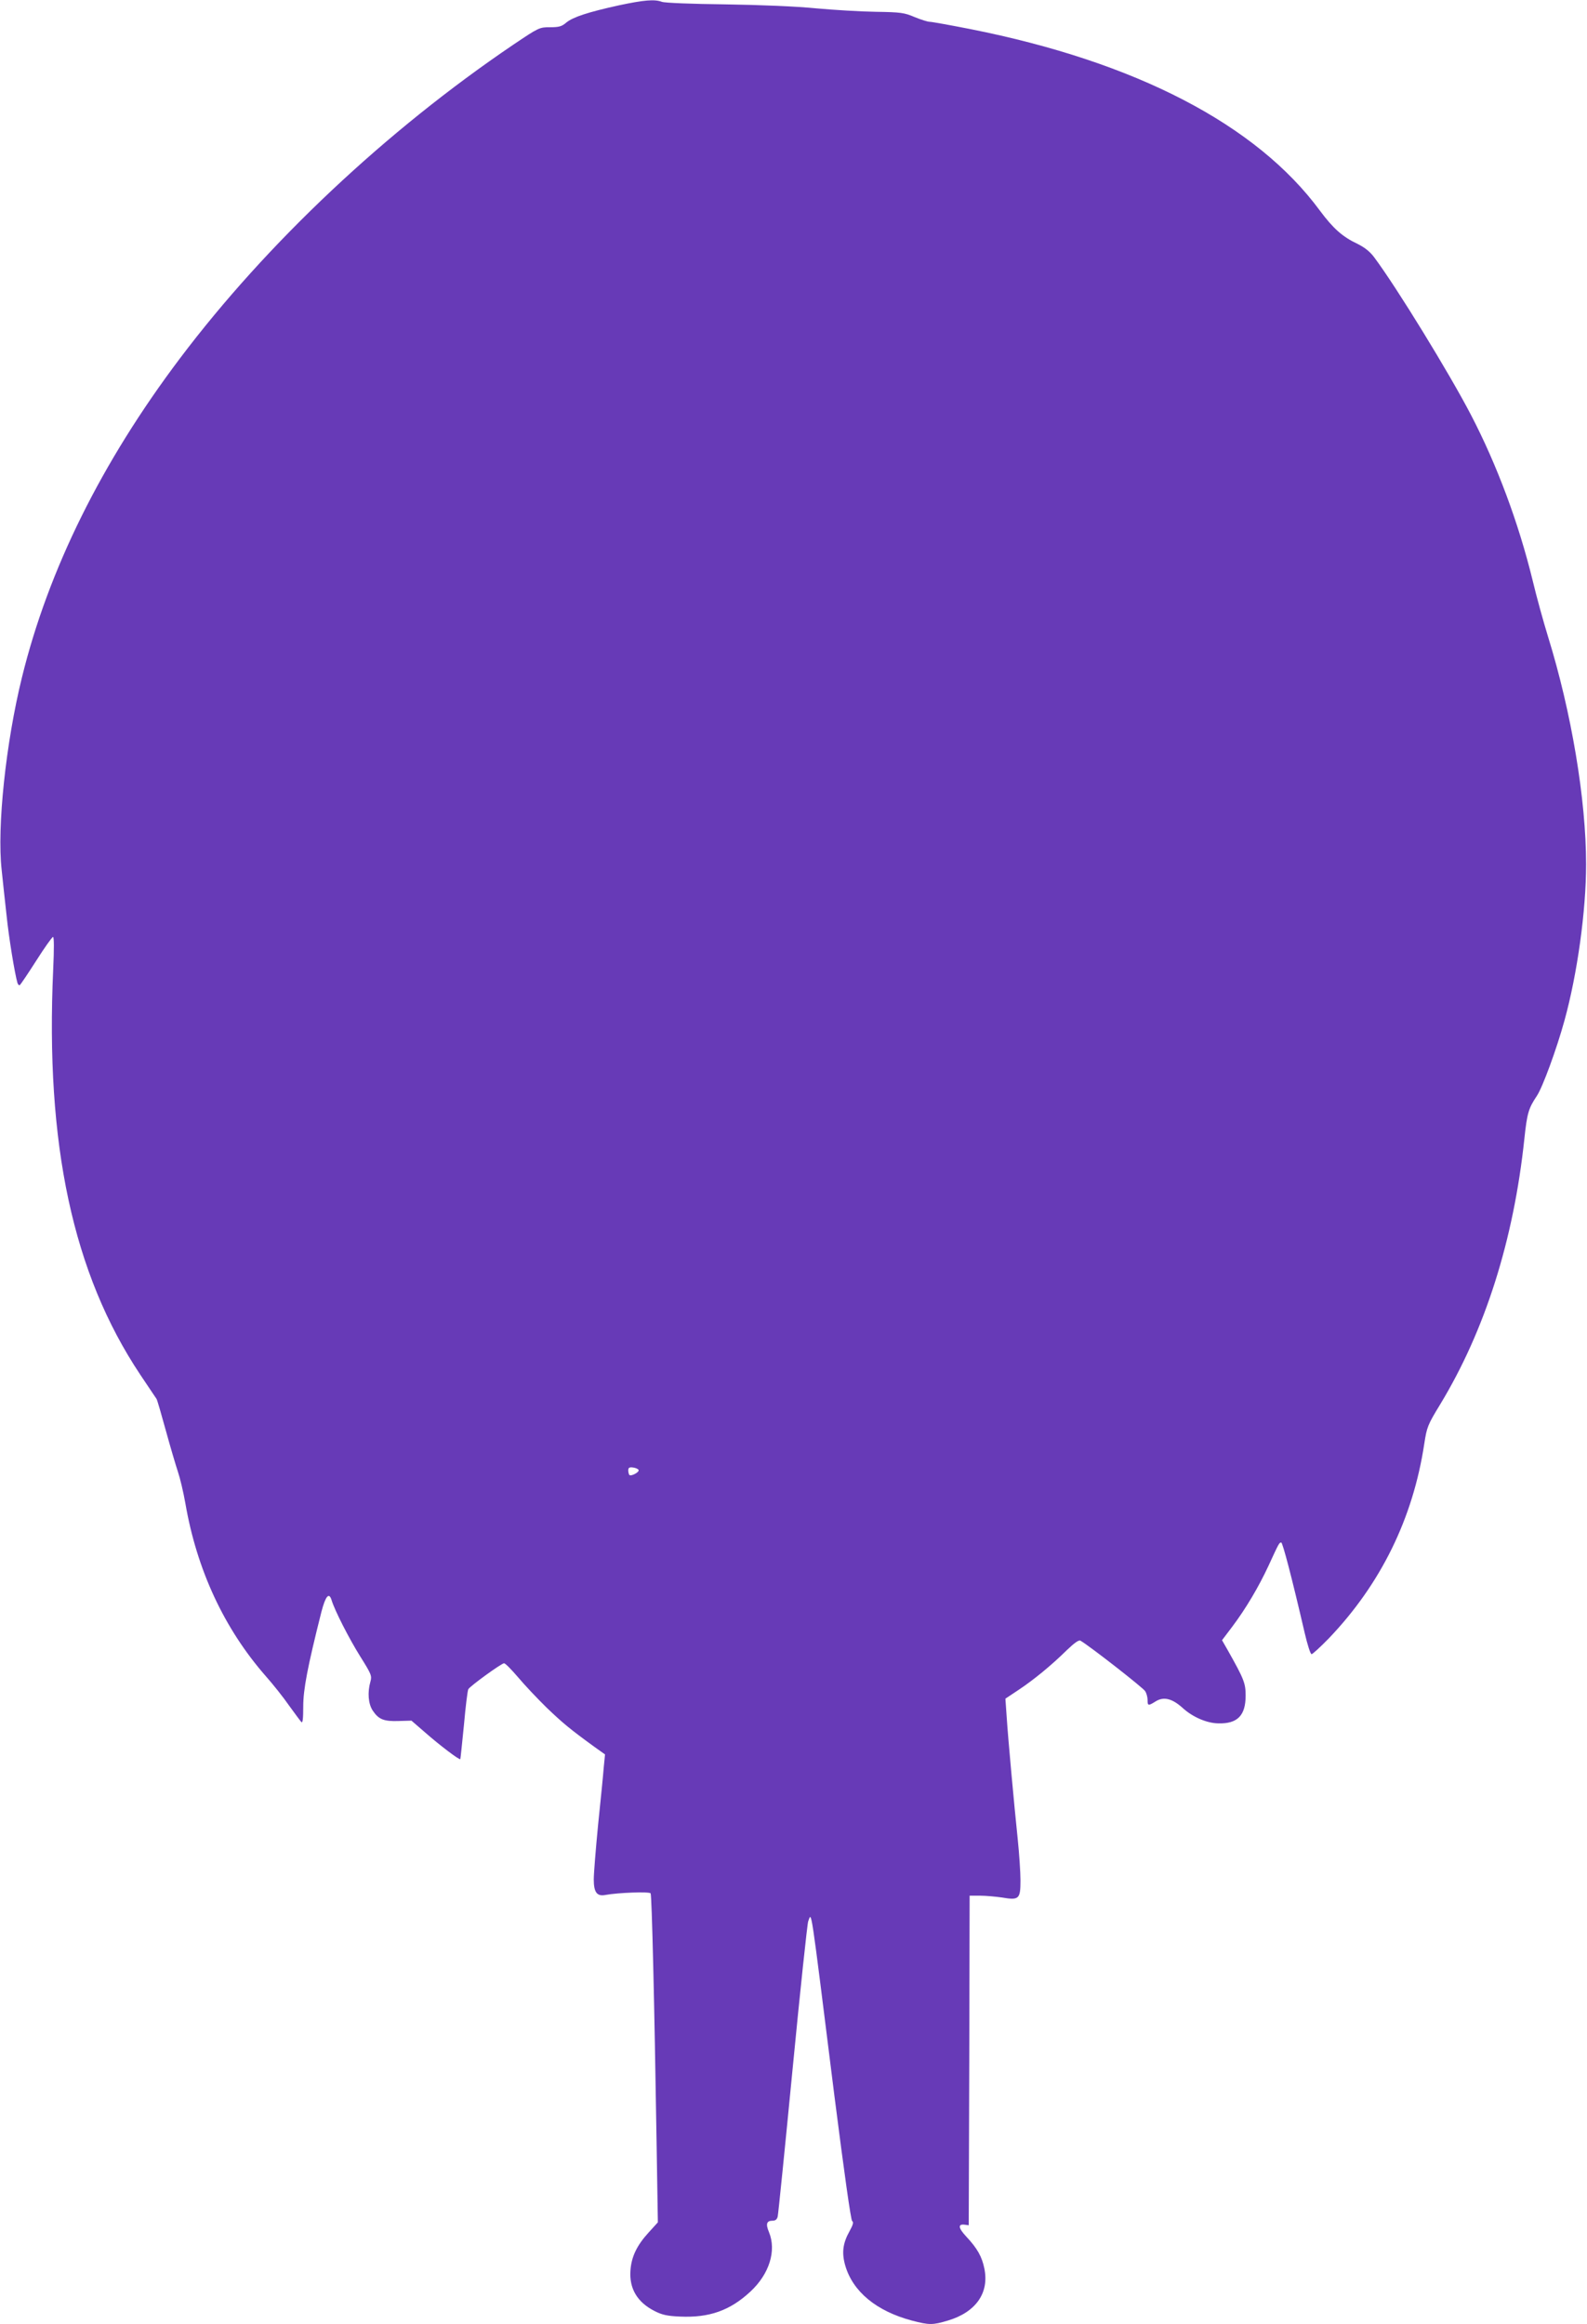
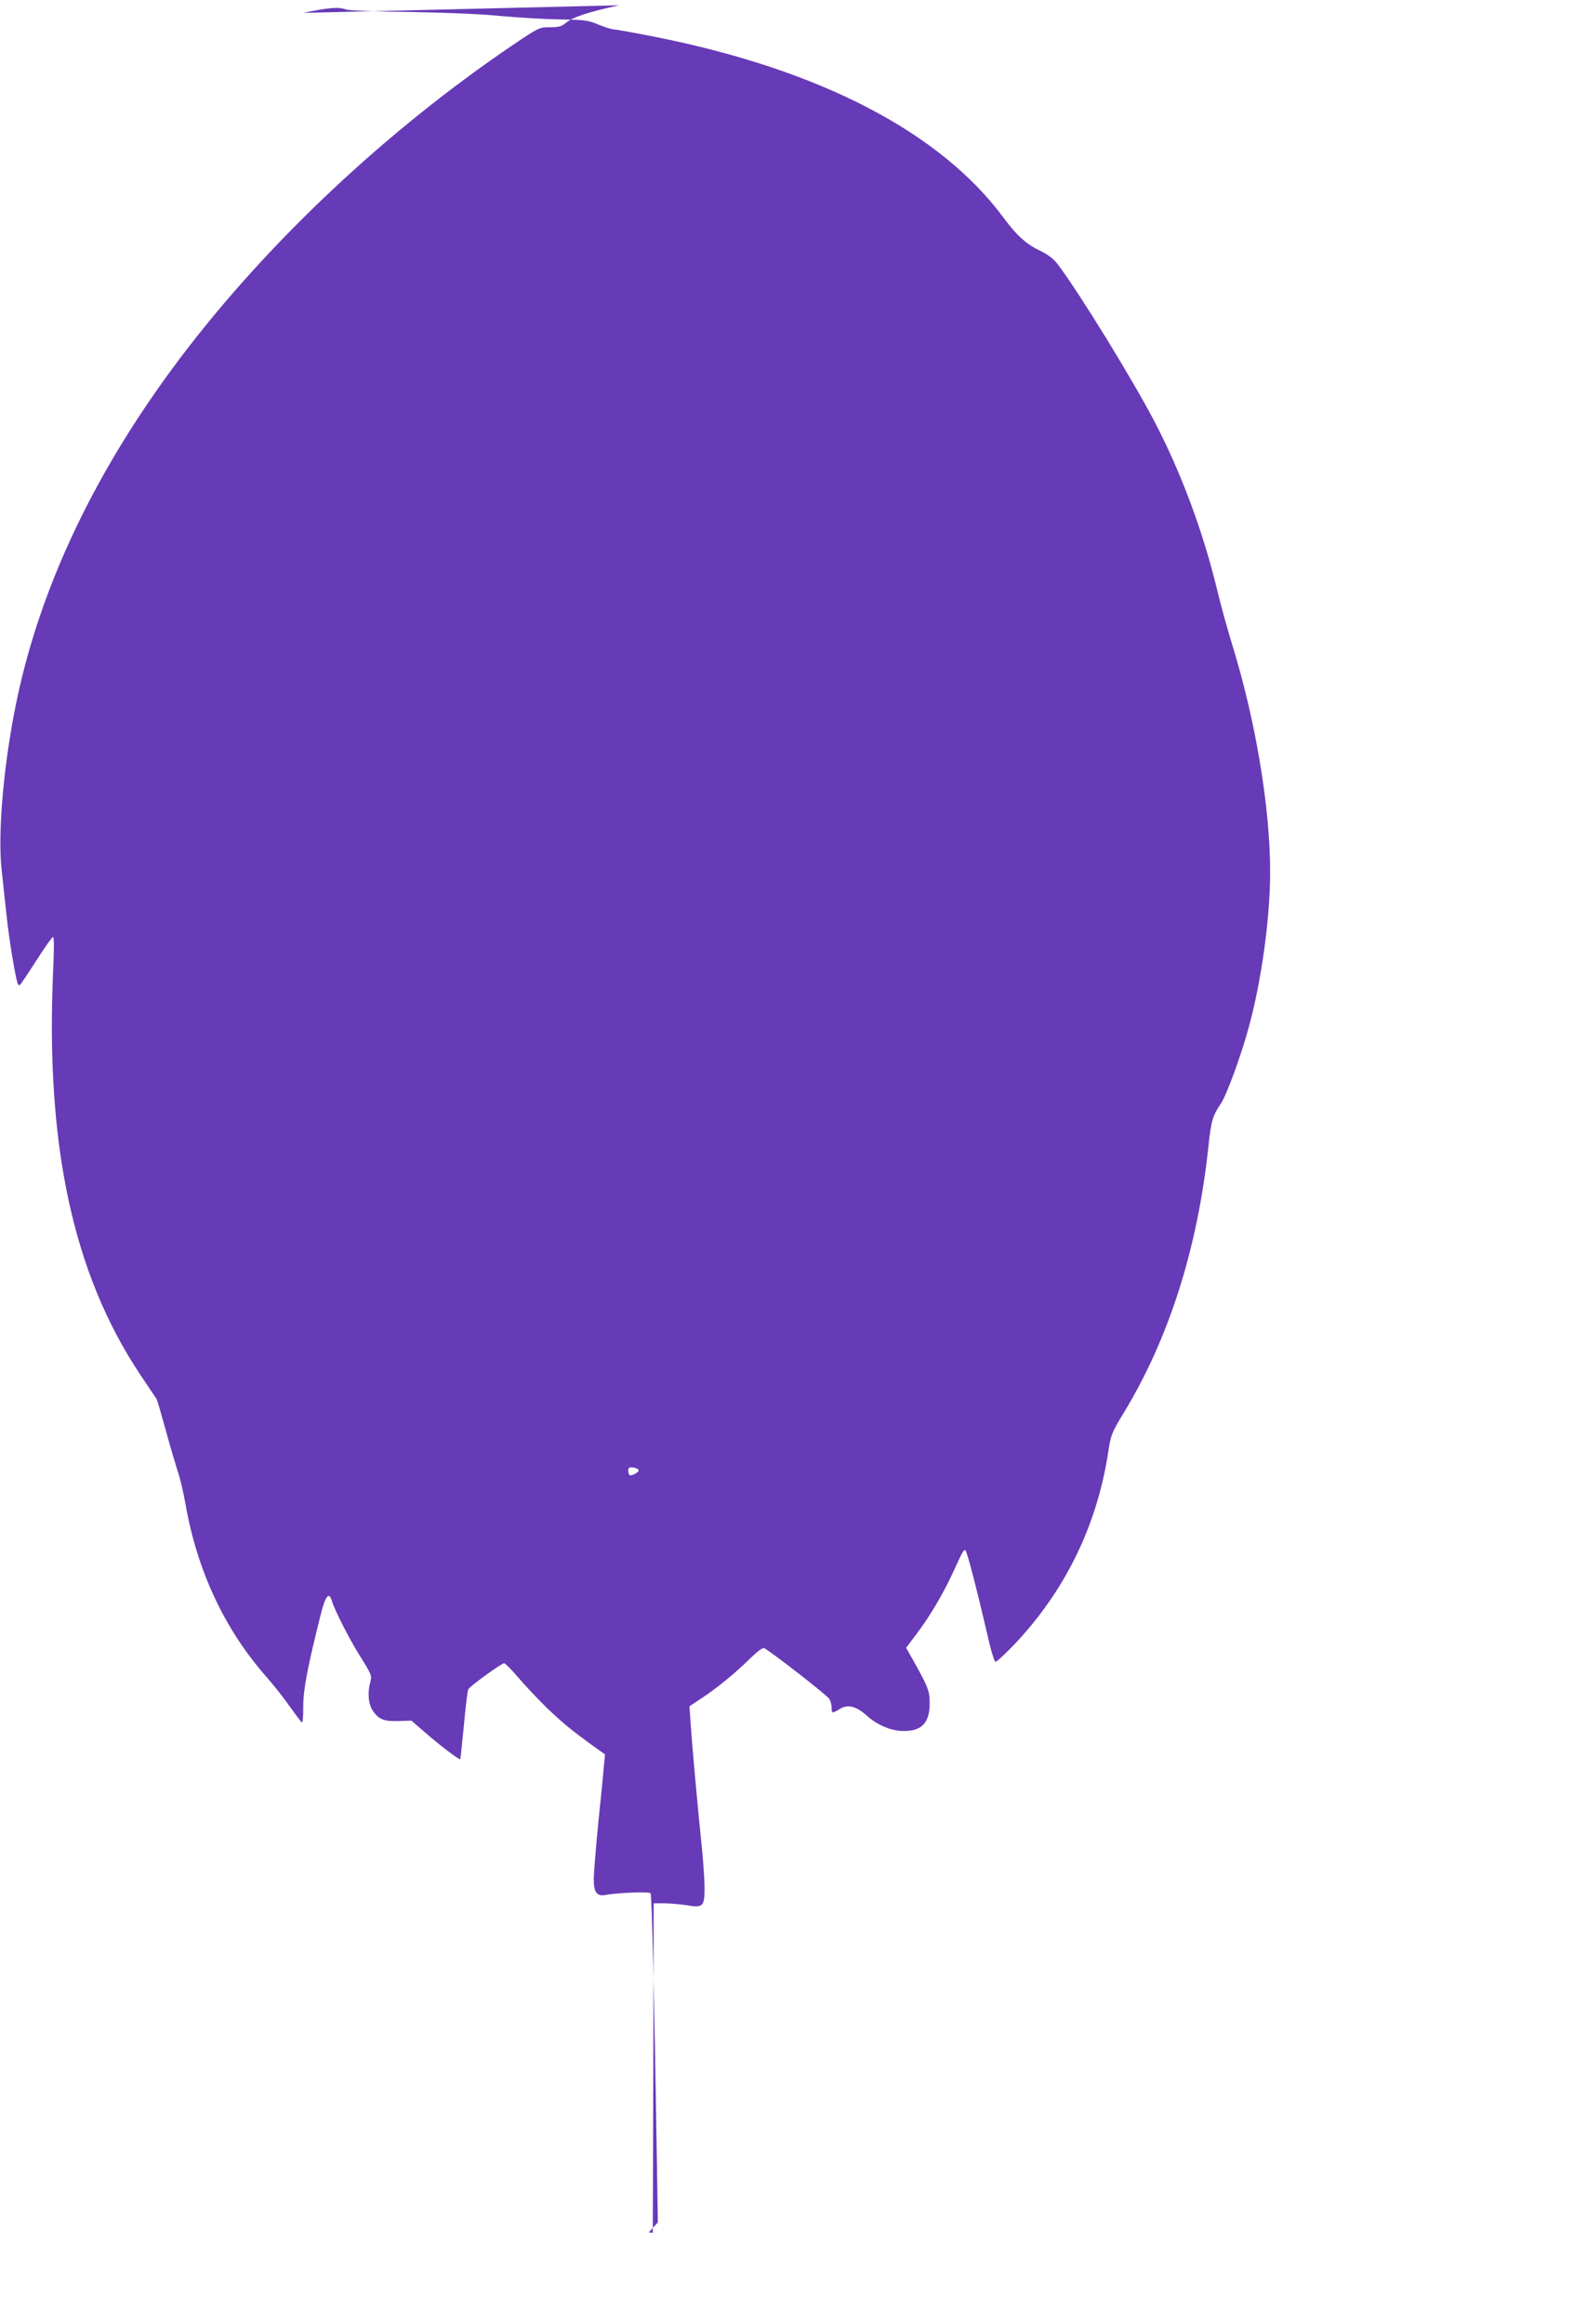
<svg xmlns="http://www.w3.org/2000/svg" version="1.0" width="874pt" height="1280pt" viewBox="0 0 874 1280" preserveAspectRatio="xMidYMid meet">
  <g transform="translate(0,1280) scale(0.1,-0.1)" fill="#673ab7" stroke="none">
-     <path d="M3410 12771 c-173 -38 -254 -65 -291 -95 -25 -22 -41 -26 -90 -26 -58 0 -61 -1 -202 -96 -700 -474 -1357 -1092 -1837 -1729 -431 -572 -723 -1161 -869 -1755 -89 -361 -138 -825 -112 -1060 6 -58 18 -170 27 -250 13 -127 45 -320 60 -373 3 -9 9 -15 13 -12 4 2 45 63 91 135 45 71 87 130 92 130 6 0 6 -67 1 -177 -44 -965 108 -1676 479 -2233 46 -68 86 -129 90 -134 4 -6 27 -86 52 -177 25 -91 55 -192 66 -225 11 -32 30 -111 41 -174 63 -365 213 -688 441 -949 40 -45 99 -119 130 -164 32 -44 62 -85 68 -91 7 -7 10 20 10 85 0 95 23 216 100 522 23 88 42 110 56 65 17 -57 97 -213 157 -309 62 -99 66 -108 57 -140 -17 -59 -12 -123 13 -160 32 -48 61 -60 143 -57 l70 2 75 -65 c81 -71 189 -153 194 -147 1 1 10 86 20 188 9 102 20 190 24 197 9 17 183 143 197 143 7 0 41 -35 77 -77 36 -43 107 -118 158 -168 89 -85 126 -116 262 -215 l59 -42 -7 -71 c-3 -40 -17 -181 -31 -315 -13 -134 -24 -270 -24 -302 0 -71 17 -95 64 -86 70 13 243 19 249 9 7 -11 21 -606 33 -1375 l7 -437 -50 -55 c-66 -72 -96 -135 -101 -211 -7 -99 38 -174 132 -222 41 -21 69 -28 142 -31 160 -7 274 33 386 137 105 97 145 226 103 328 -19 45 -13 63 19 63 17 0 25 7 29 23 3 12 40 378 82 812 42 435 81 801 86 814 20 48 8 128 144 -959 55 -432 91 -687 98 -692 9 -5 5 -21 -14 -55 -38 -68 -44 -120 -24 -190 42 -144 172 -251 367 -303 96 -25 114 -25 198 0 154 46 229 152 201 287 -13 64 -38 110 -99 175 -45 48 -48 71 -9 66 l22 -3 3 907 2 908 58 0 c31 0 85 -5 120 -10 94 -16 102 -9 102 94 0 46 -7 148 -15 226 -20 191 -53 552 -61 675 l-7 100 72 48 c83 55 182 136 267 220 43 41 66 57 75 51 54 -32 346 -260 356 -278 7 -11 13 -33 13 -48 0 -33 3 -34 46 -7 43 26 89 15 146 -36 55 -51 134 -85 197 -86 106 -3 151 43 151 153 0 68 -9 91 -98 249 l-32 56 56 74 c76 101 146 220 200 336 57 124 59 128 70 128 8 0 59 -195 129 -497 15 -65 32 -118 38 -118 6 0 48 39 95 87 286 299 464 661 526 1073 14 90 18 102 87 215 248 409 405 906 464 1463 15 142 23 168 69 237 31 46 109 258 152 415 71 257 119 606 119 860 0 357 -81 839 -210 1255 -24 78 -63 218 -85 311 -77 314 -195 632 -339 909 -119 229 -409 702 -533 868 -23 31 -52 54 -92 74 -83 39 -134 85 -207 183 -349 474 -1013 819 -1926 1000 -112 22 -212 40 -223 40 -11 0 -49 12 -83 26 -56 24 -76 27 -212 29 -82 1 -231 10 -330 19 -109 11 -306 19 -502 22 -180 2 -333 8 -348 14 -40 15 -98 10 -235 -19z m107 -8067 c4 -12 -42 -36 -51 -27 -3 4 -6 15 -6 25 0 15 6 19 27 16 14 -2 28 -8 30 -14z" />
+     <path d="M3410 12771 c-173 -38 -254 -65 -291 -95 -25 -22 -41 -26 -90 -26 -58 0 -61 -1 -202 -96 -700 -474 -1357 -1092 -1837 -1729 -431 -572 -723 -1161 -869 -1755 -89 -361 -138 -825 -112 -1060 6 -58 18 -170 27 -250 13 -127 45 -320 60 -373 3 -9 9 -15 13 -12 4 2 45 63 91 135 45 71 87 130 92 130 6 0 6 -67 1 -177 -44 -965 108 -1676 479 -2233 46 -68 86 -129 90 -134 4 -6 27 -86 52 -177 25 -91 55 -192 66 -225 11 -32 30 -111 41 -174 63 -365 213 -688 441 -949 40 -45 99 -119 130 -164 32 -44 62 -85 68 -91 7 -7 10 20 10 85 0 95 23 216 100 522 23 88 42 110 56 65 17 -57 97 -213 157 -309 62 -99 66 -108 57 -140 -17 -59 -12 -123 13 -160 32 -48 61 -60 143 -57 l70 2 75 -65 c81 -71 189 -153 194 -147 1 1 10 86 20 188 9 102 20 190 24 197 9 17 183 143 197 143 7 0 41 -35 77 -77 36 -43 107 -118 158 -168 89 -85 126 -116 262 -215 l59 -42 -7 -71 c-3 -40 -17 -181 -31 -315 -13 -134 -24 -270 -24 -302 0 -71 17 -95 64 -86 70 13 243 19 249 9 7 -11 21 -606 33 -1375 l7 -437 -50 -55 l22 -3 3 907 2 908 58 0 c31 0 85 -5 120 -10 94 -16 102 -9 102 94 0 46 -7 148 -15 226 -20 191 -53 552 -61 675 l-7 100 72 48 c83 55 182 136 267 220 43 41 66 57 75 51 54 -32 346 -260 356 -278 7 -11 13 -33 13 -48 0 -33 3 -34 46 -7 43 26 89 15 146 -36 55 -51 134 -85 197 -86 106 -3 151 43 151 153 0 68 -9 91 -98 249 l-32 56 56 74 c76 101 146 220 200 336 57 124 59 128 70 128 8 0 59 -195 129 -497 15 -65 32 -118 38 -118 6 0 48 39 95 87 286 299 464 661 526 1073 14 90 18 102 87 215 248 409 405 906 464 1463 15 142 23 168 69 237 31 46 109 258 152 415 71 257 119 606 119 860 0 357 -81 839 -210 1255 -24 78 -63 218 -85 311 -77 314 -195 632 -339 909 -119 229 -409 702 -533 868 -23 31 -52 54 -92 74 -83 39 -134 85 -207 183 -349 474 -1013 819 -1926 1000 -112 22 -212 40 -223 40 -11 0 -49 12 -83 26 -56 24 -76 27 -212 29 -82 1 -231 10 -330 19 -109 11 -306 19 -502 22 -180 2 -333 8 -348 14 -40 15 -98 10 -235 -19z m107 -8067 c4 -12 -42 -36 -51 -27 -3 4 -6 15 -6 25 0 15 6 19 27 16 14 -2 28 -8 30 -14z" />
  </g>
</svg>